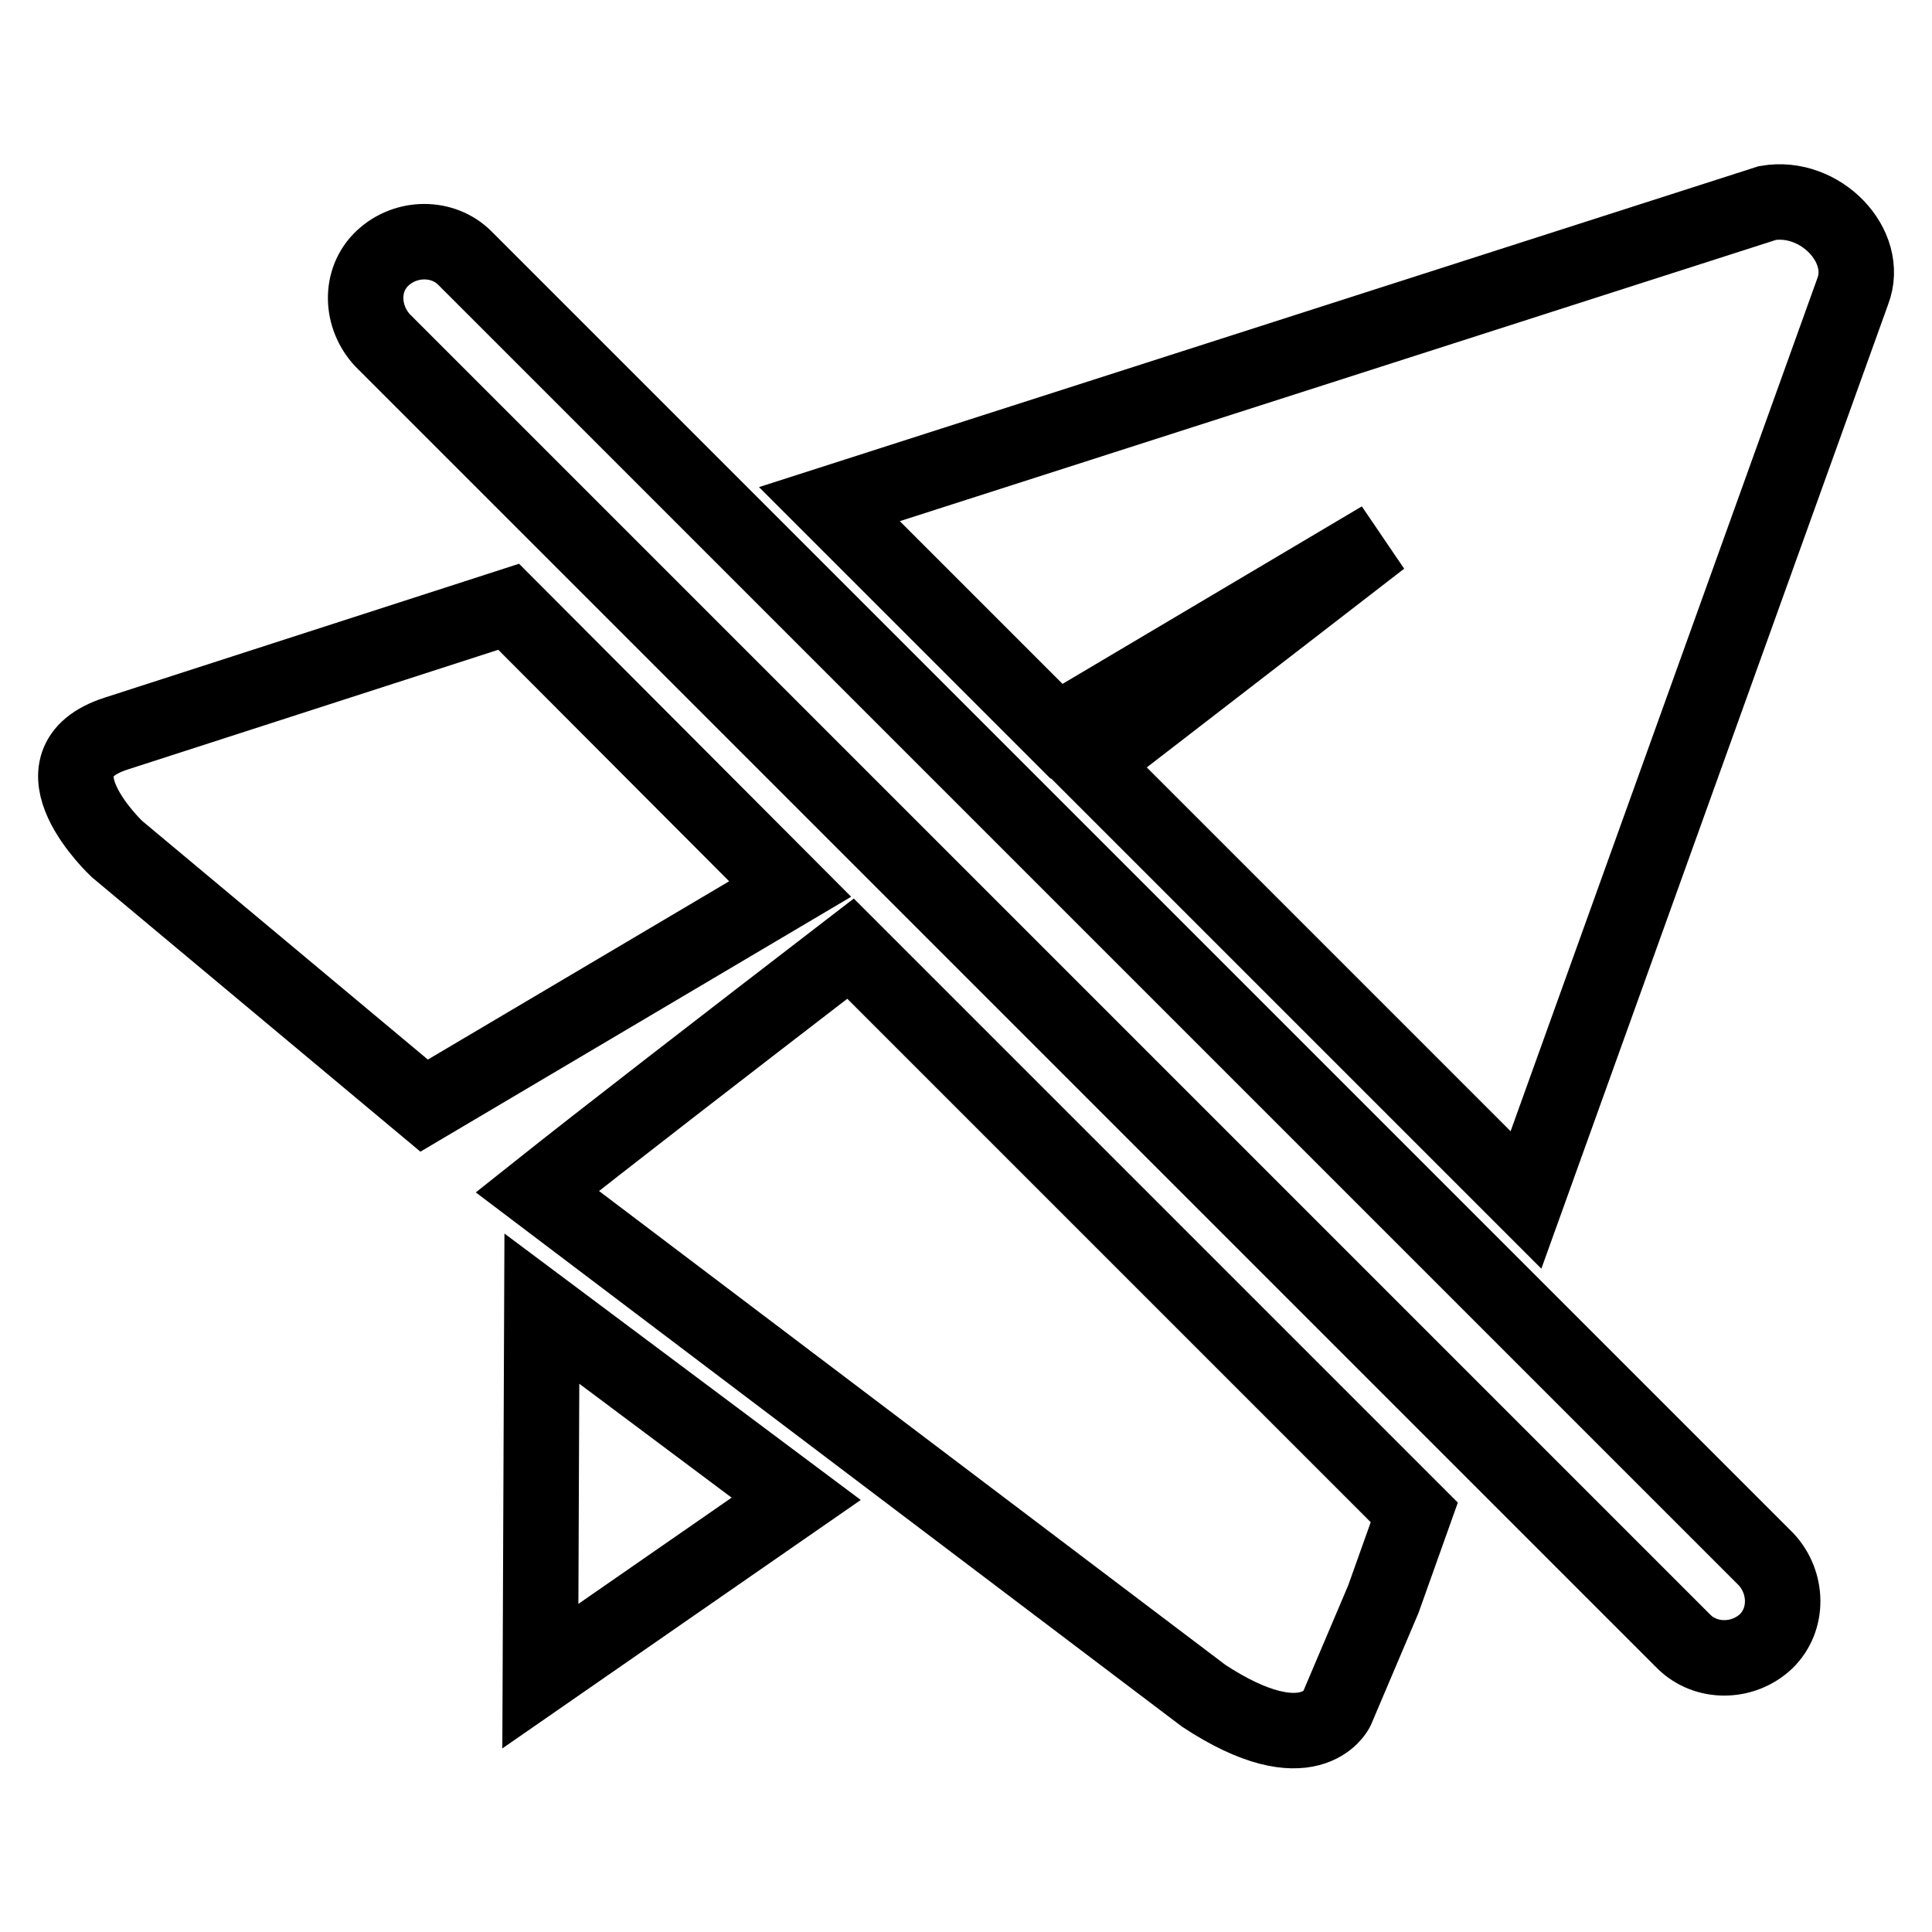
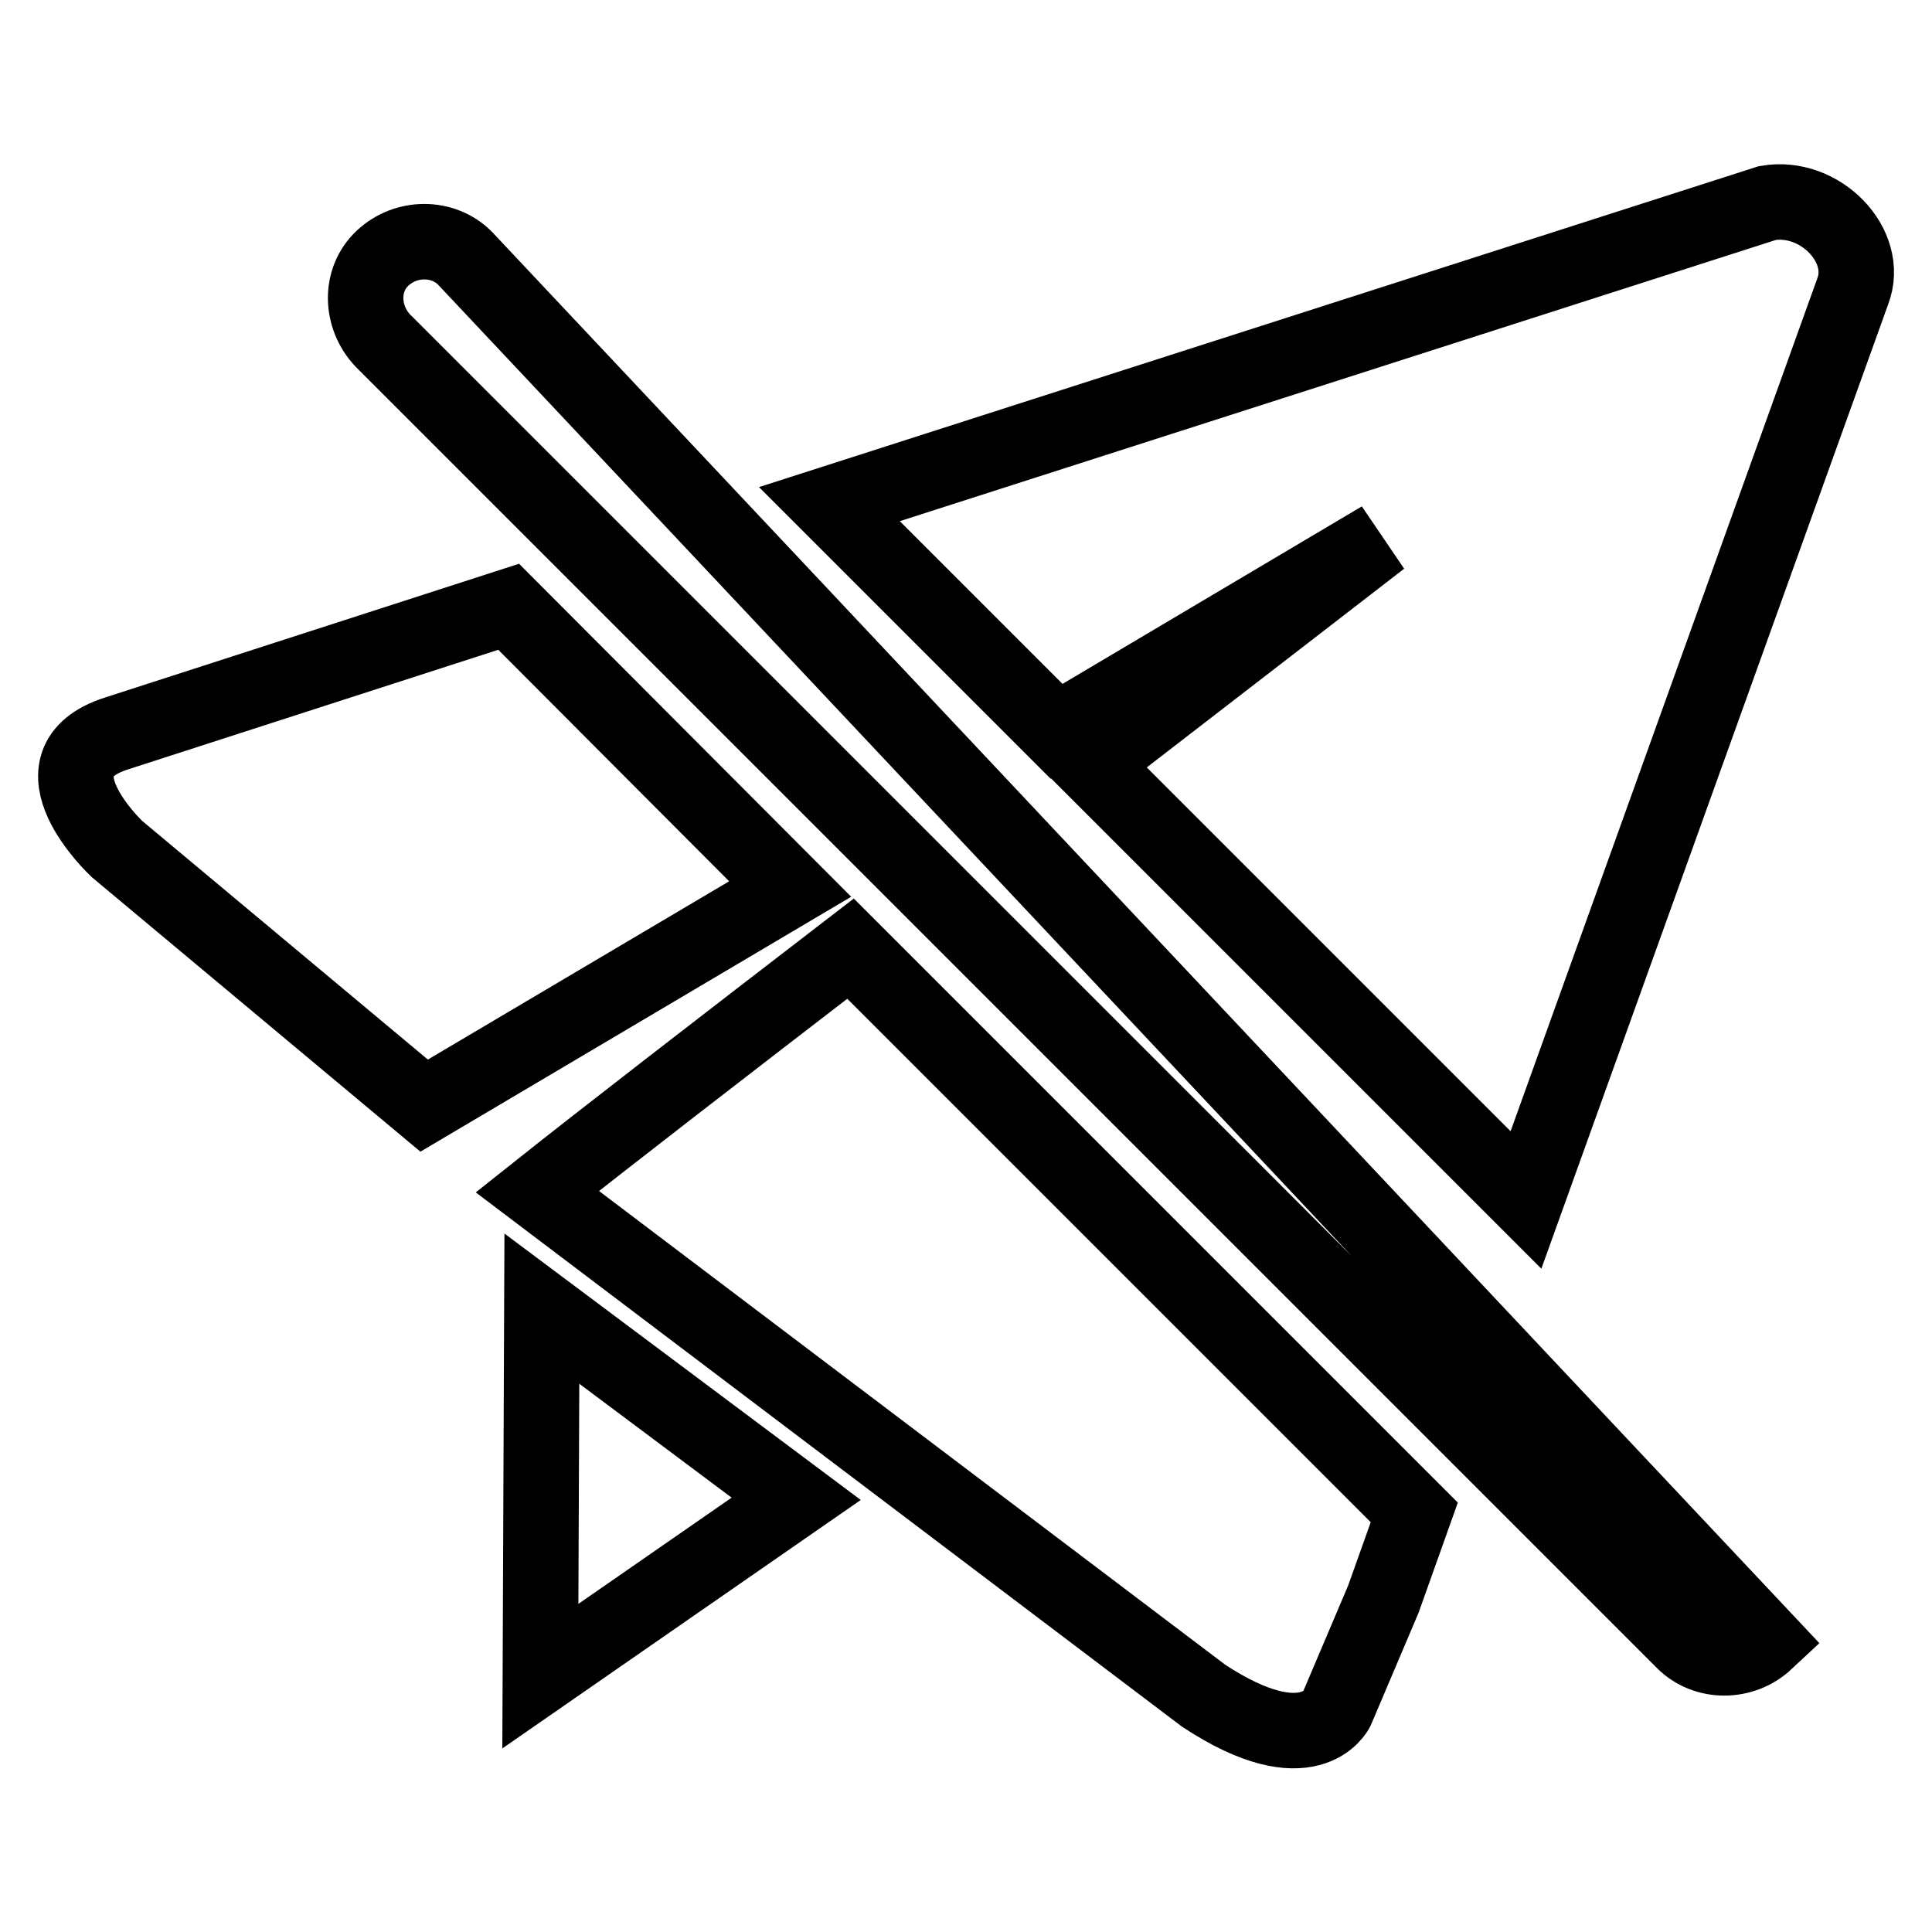
<svg xmlns="http://www.w3.org/2000/svg" version="1.1" x="0px" y="0px" viewBox="0 0 256 256" enable-background="new 0 0 256 256" xml:space="preserve">
  <g>
-     <path stroke-width="10" fill-opacity="0" stroke="#000000" d="M71.6,222.1l33.9-23.5l-33.7-25.2L71.6,222.1z M67.4,80.4l-52,16.8c-12.1,3.9,0.1,15.3,0.1,15.3l40.7,34 l48.5-28.7L67.4,80.4z M71.2,157.9l88.3,66.8c14,9.2,17.6,1.8,17.6,1.8l6.2-14.6l4.1-11.5l-74.7-74.7 C95.8,138.7,80,150.9,71.2,157.9z M234.2,26.9L109.9,66.8l30.1,30.1L183,71.4c0,0-17.2,13.3-38.6,29.8l57.8,57.8l43.3-120.4 C247.8,32.6,241.2,25.7,234.2,26.9z M61.6,34.2c-2.9-2.9-7.8-2.9-10.9,0s-2.9,7.8,0,10.9l172.4,172.4c2.9,2.9,7.8,2.9,10.9,0 c3-2.9,2.9-7.8,0-10.9L61.6,34.2z" />
+     <path stroke-width="10" fill-opacity="0" stroke="#000000" d="M71.6,222.1l33.9-23.5l-33.7-25.2L71.6,222.1z M67.4,80.4l-52,16.8c-12.1,3.9,0.1,15.3,0.1,15.3l40.7,34 l48.5-28.7L67.4,80.4z M71.2,157.9l88.3,66.8c14,9.2,17.6,1.8,17.6,1.8l6.2-14.6l4.1-11.5l-74.7-74.7 C95.8,138.7,80,150.9,71.2,157.9z M234.2,26.9L109.9,66.8l30.1,30.1L183,71.4c0,0-17.2,13.3-38.6,29.8l57.8,57.8l43.3-120.4 C247.8,32.6,241.2,25.7,234.2,26.9z M61.6,34.2c-2.9-2.9-7.8-2.9-10.9,0s-2.9,7.8,0,10.9l172.4,172.4c2.9,2.9,7.8,2.9,10.9,0 L61.6,34.2z" />
  </g>
</svg>